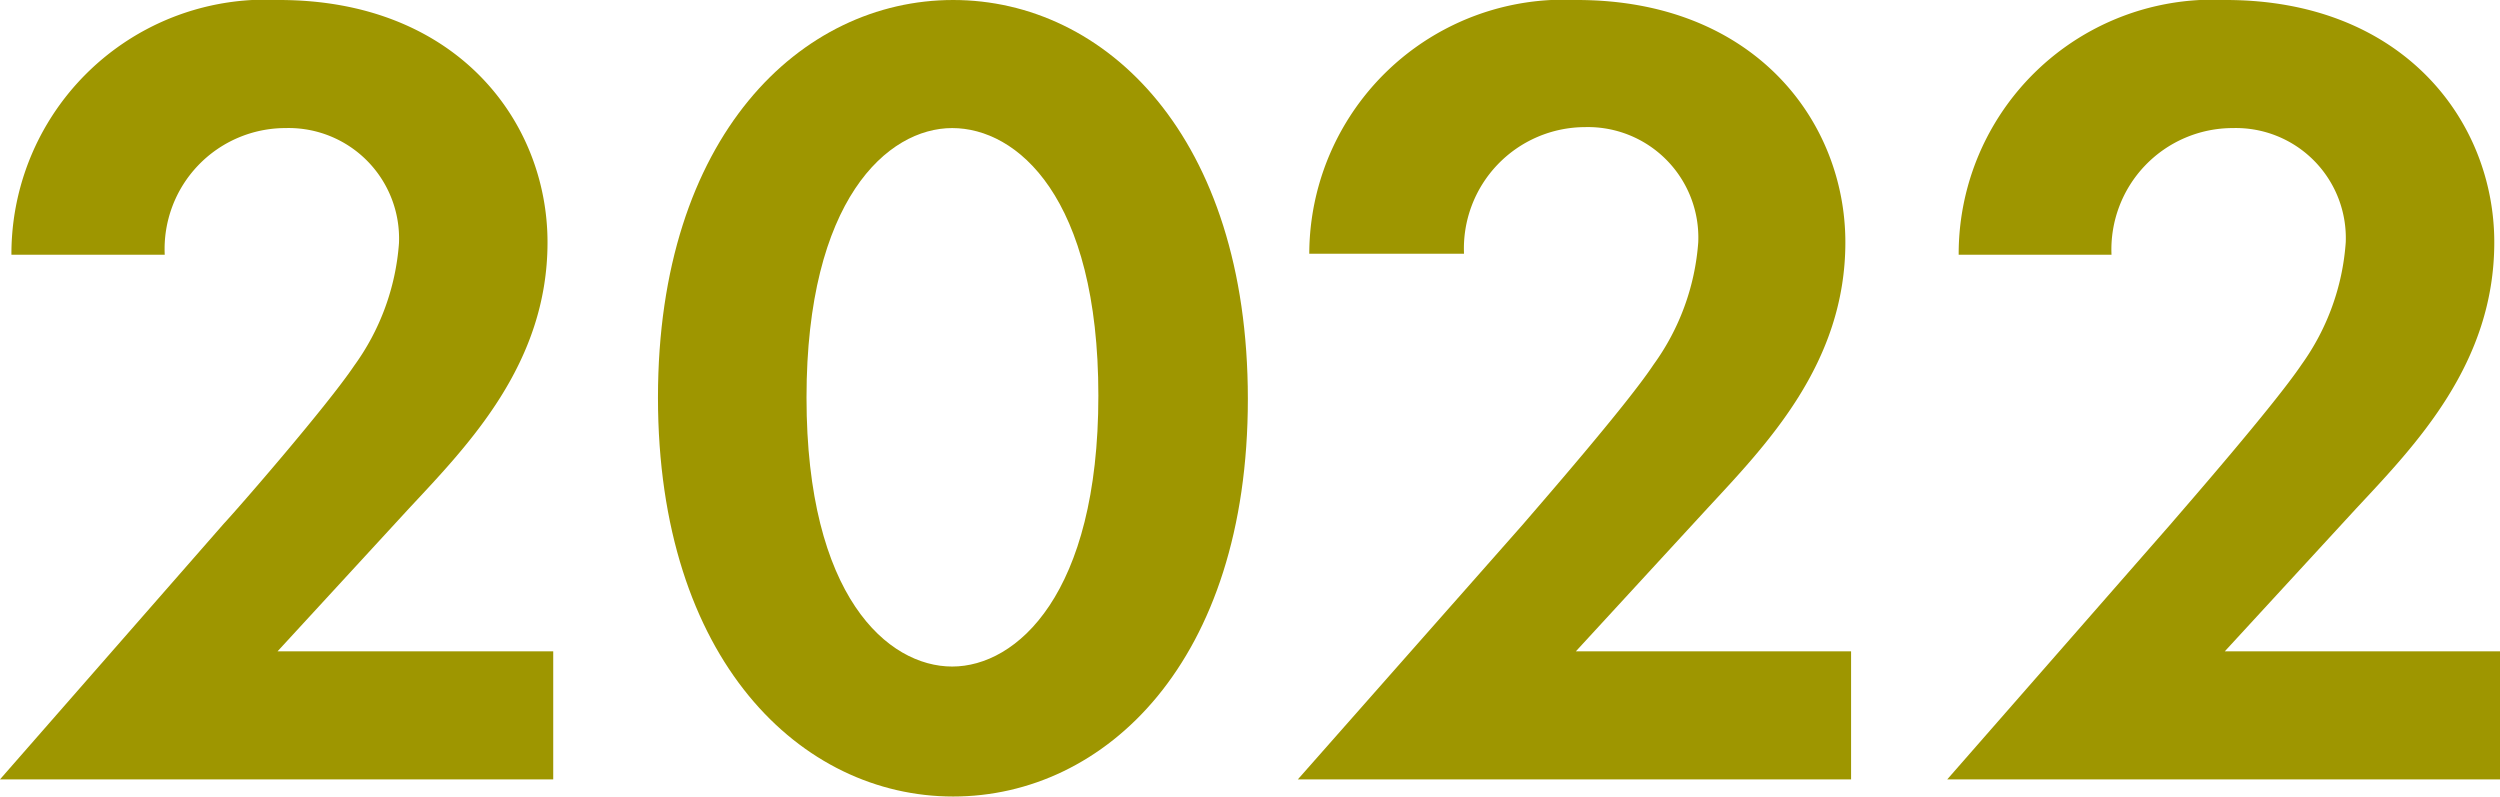
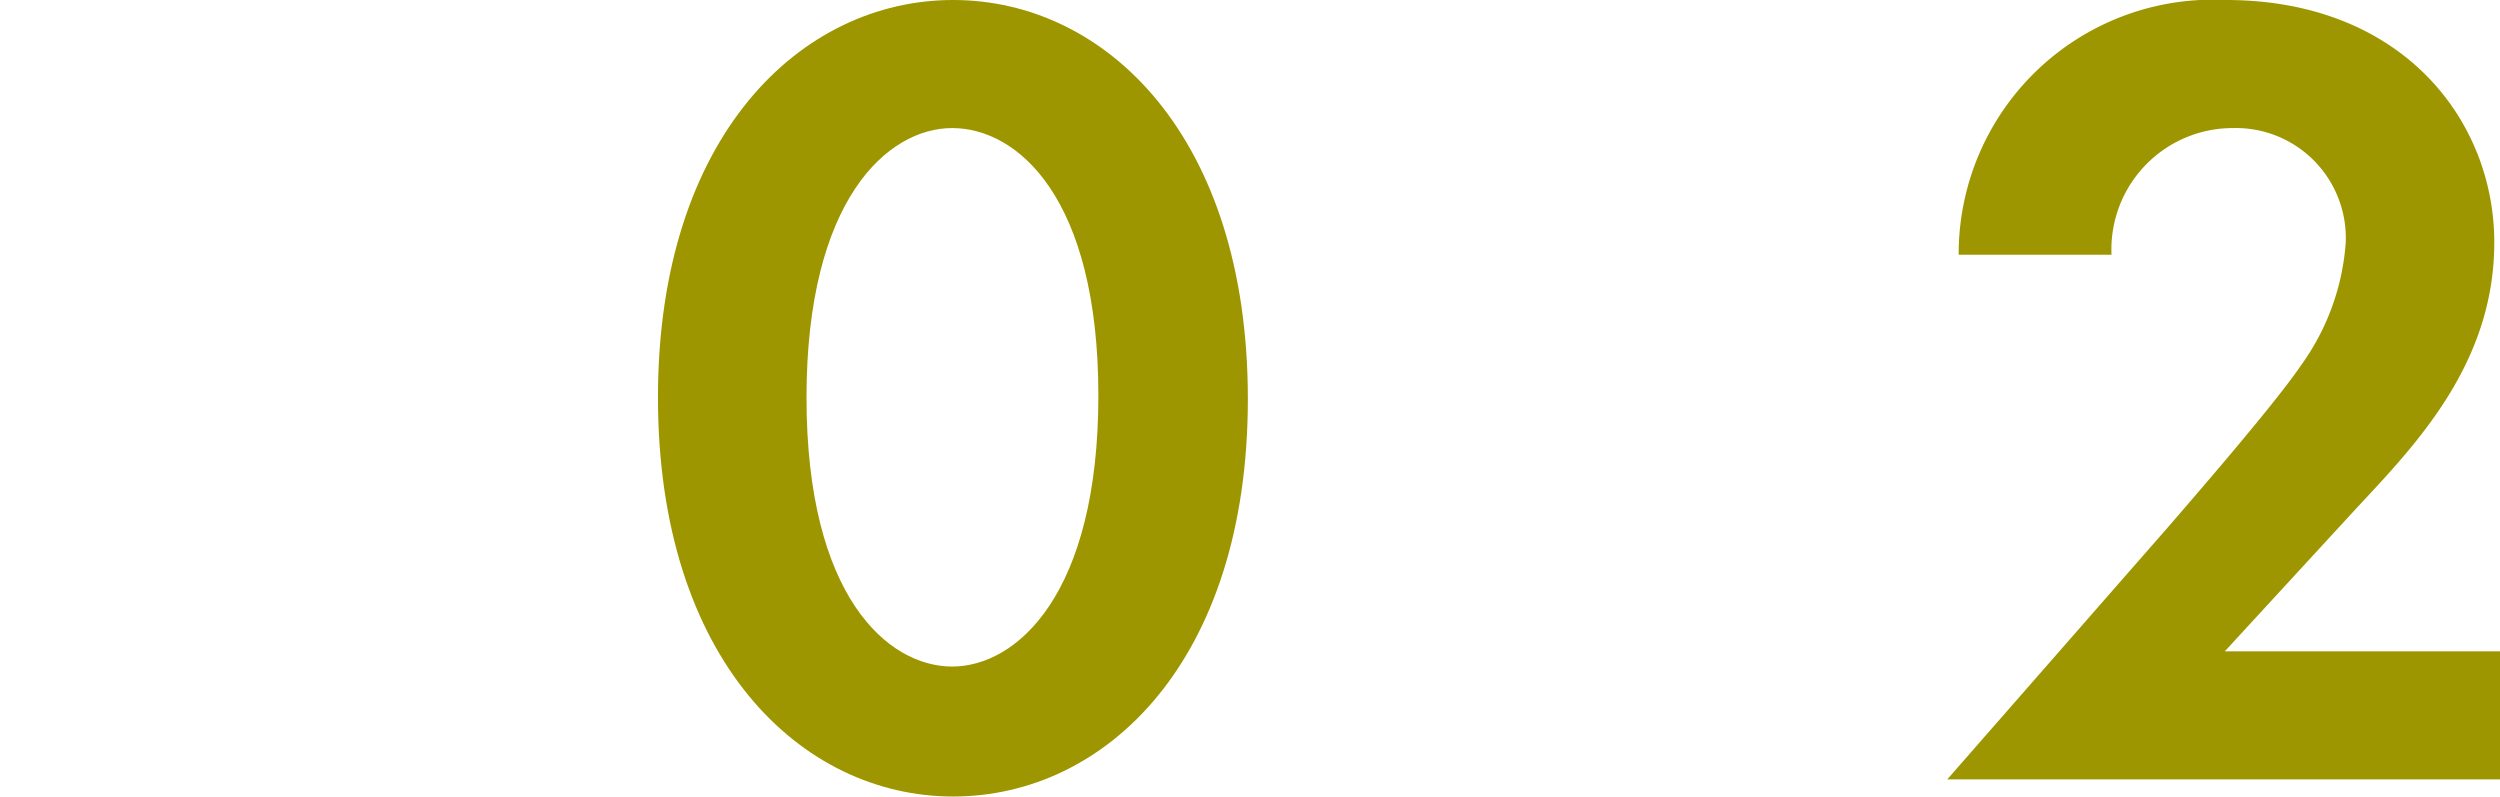
<svg xmlns="http://www.w3.org/2000/svg" viewBox="0 0 52.51 16.73">
  <defs>
    <style>.cls-1{fill:#9e9600;}</style>
  </defs>
  <g id="レイヤー_2" data-name="レイヤー 2">
    <g id="レイヤー_4" data-name="レイヤー 4">
-       <path class="cls-1" d="M4.7,11C5,10.68,6.86,8.54,7.44,7.68a5,5,0,0,0,.94-2.57A2.32,2.32,0,0,0,6,2.69,2.54,2.54,0,0,0,3.46,5.35H.24A5.34,5.34,0,0,1,5.86,0C9.58,0,11.5,2.54,11.5,5.09S9.84,9.34,8.59,10.68l-2.76,3h5.79v2.69H0Z" />
      <path class="cls-1" d="M13.82,8.35c0-5.49,3-8.35,6.2-8.35s6.19,2.86,6.19,8.38-3,8.35-6.19,8.35S13.82,13.87,13.82,8.35Zm3.12,0C16.94,12.53,18.65,14,20,14s3.07-1.51,3.07-5.69S21.36,2.69,20,2.69,16.94,4.2,16.94,8.35Z" />
-       <path class="cls-1" d="M32,11c.29-.34,2.16-2.48,2.73-3.34a5,5,0,0,0,.94-2.57,2.32,2.32,0,0,0-2.38-2.42,2.55,2.55,0,0,0-2.54,2.66H27.5A5.35,5.35,0,0,1,33.12,0c3.72,0,5.64,2.54,5.64,5.09s-1.66,4.25-2.9,5.59l-2.76,3h5.78v2.69H27.26Z" />
      <path class="cls-1" d="M45.6,11c.29-.34,2.16-2.48,2.74-3.34a5,5,0,0,0,.93-2.57A2.31,2.31,0,0,0,46.9,2.69a2.55,2.55,0,0,0-2.55,2.66H41.14A5.34,5.34,0,0,1,46.75,0c3.72,0,5.64,2.54,5.64,5.09s-1.65,4.25-2.9,5.59l-2.76,3h5.78v2.69H40.9Z" />
    </g>
  </g>
</svg>